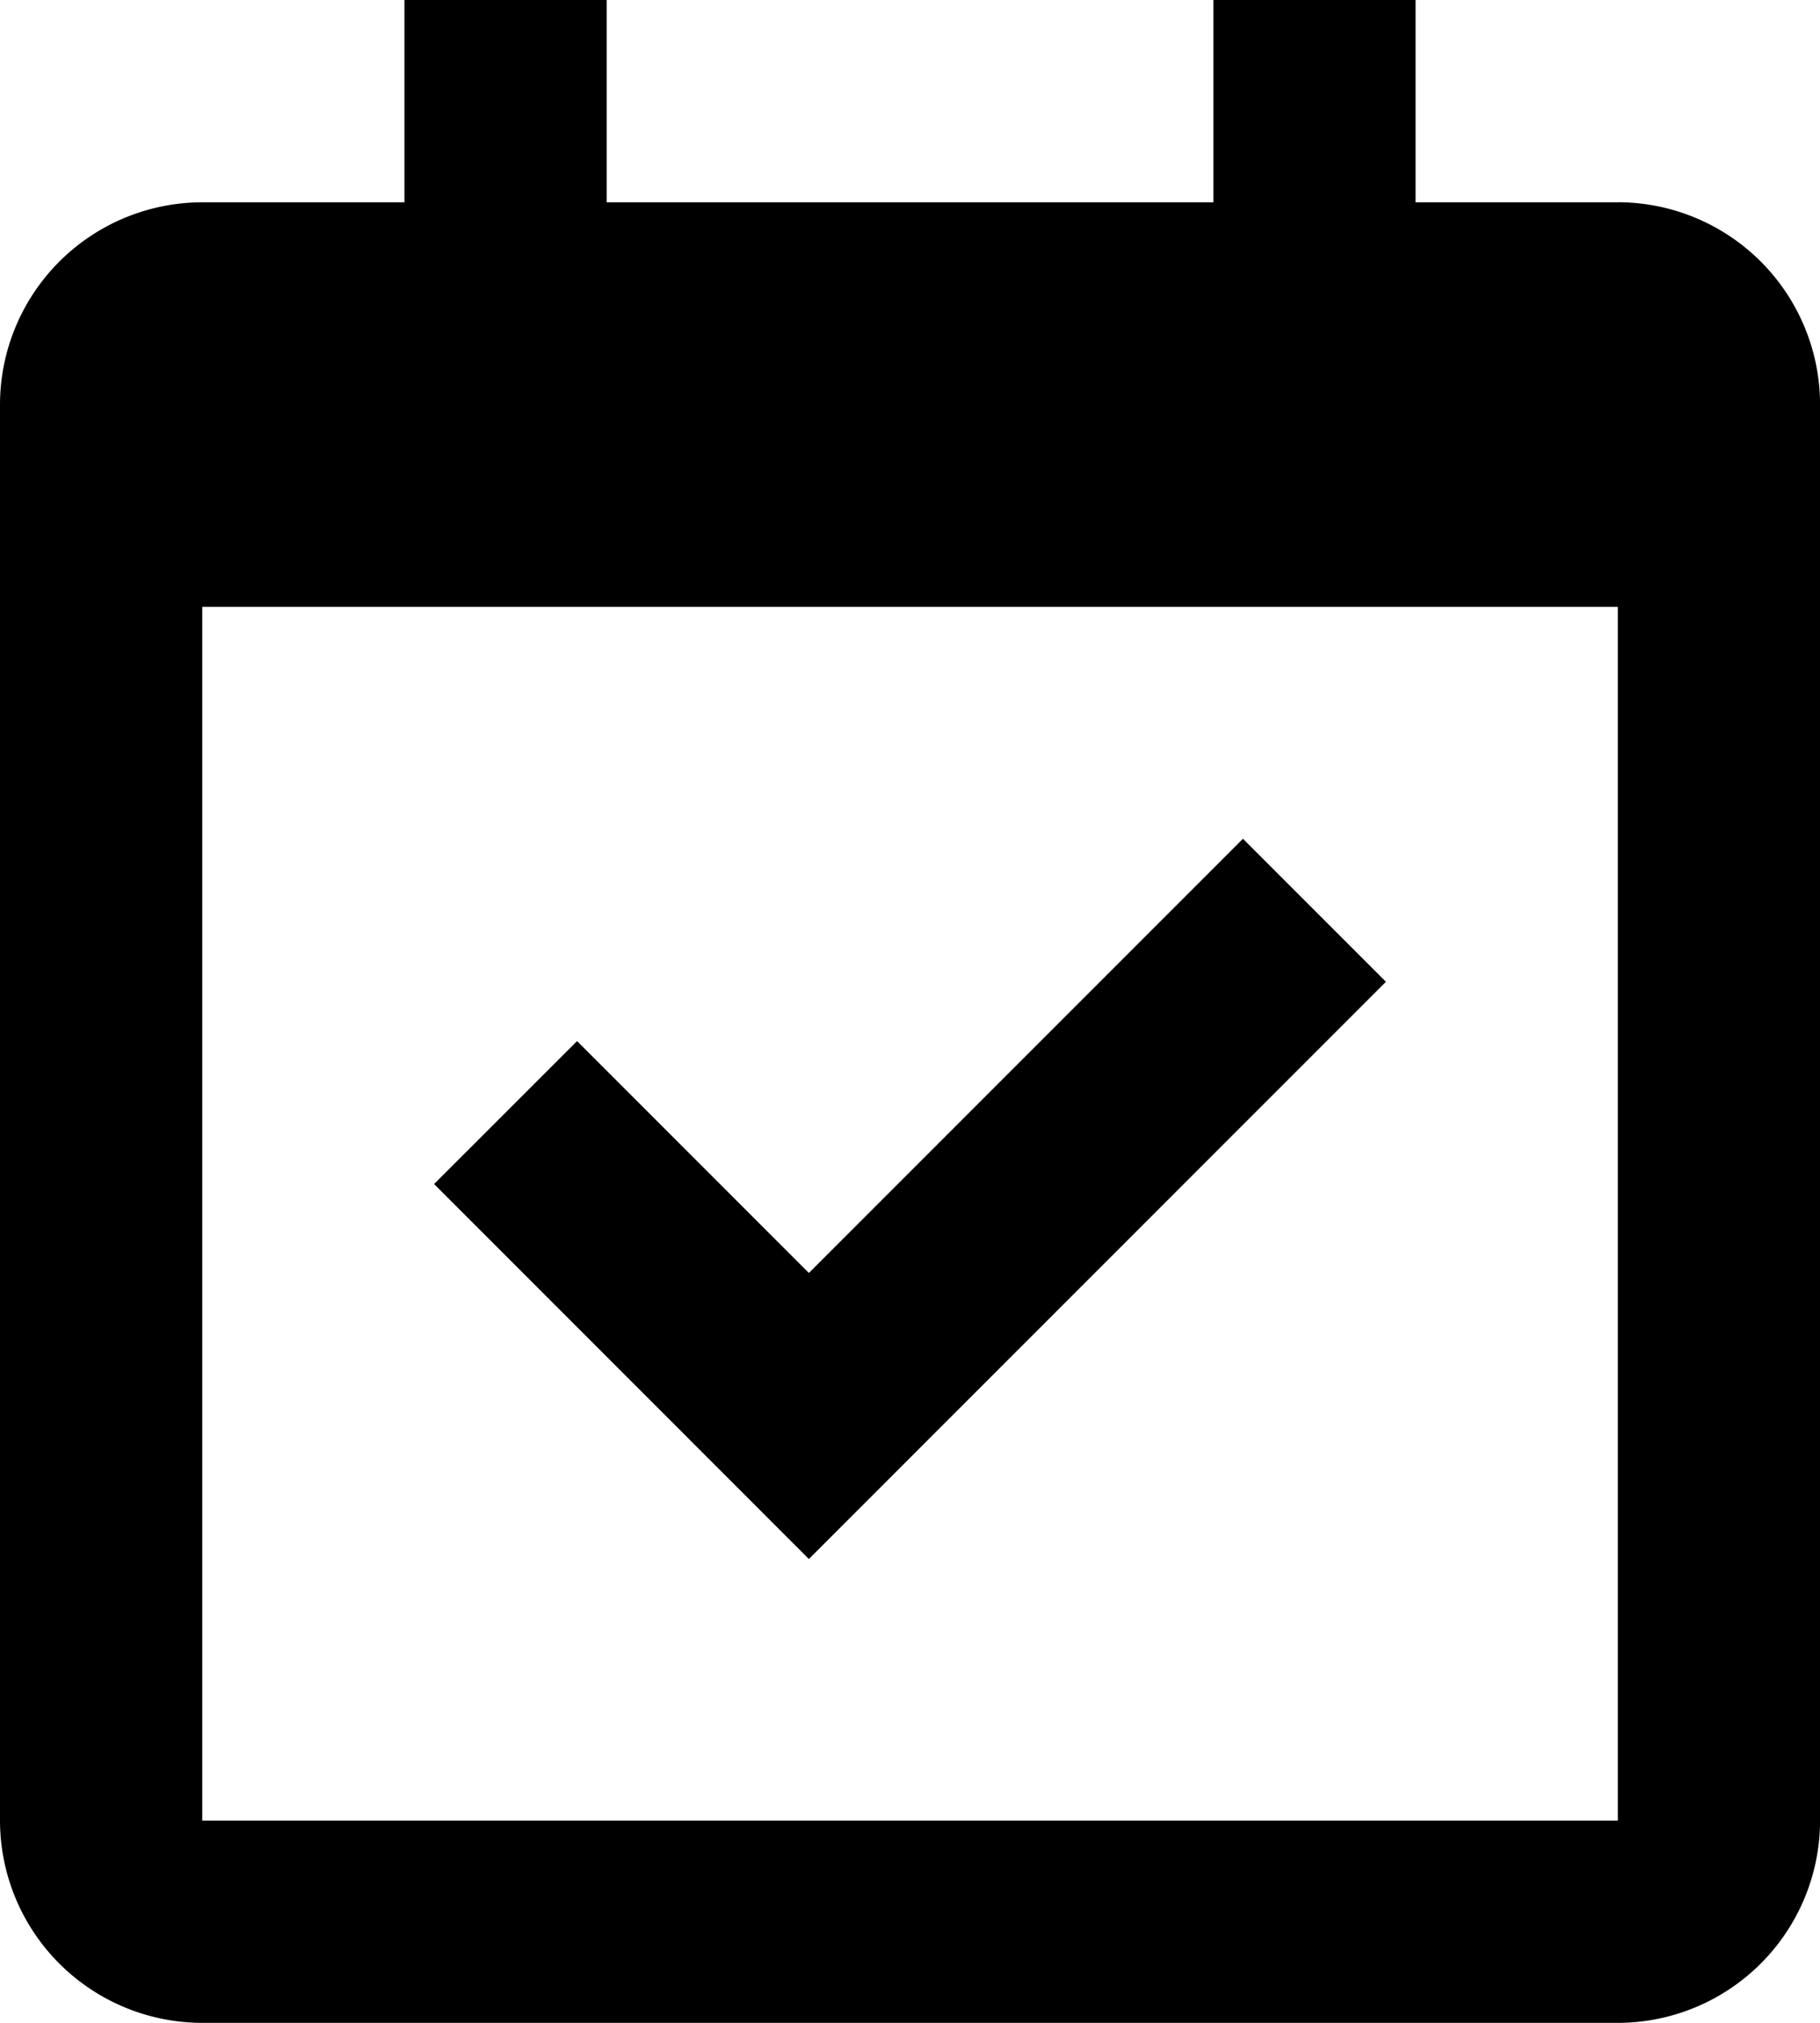
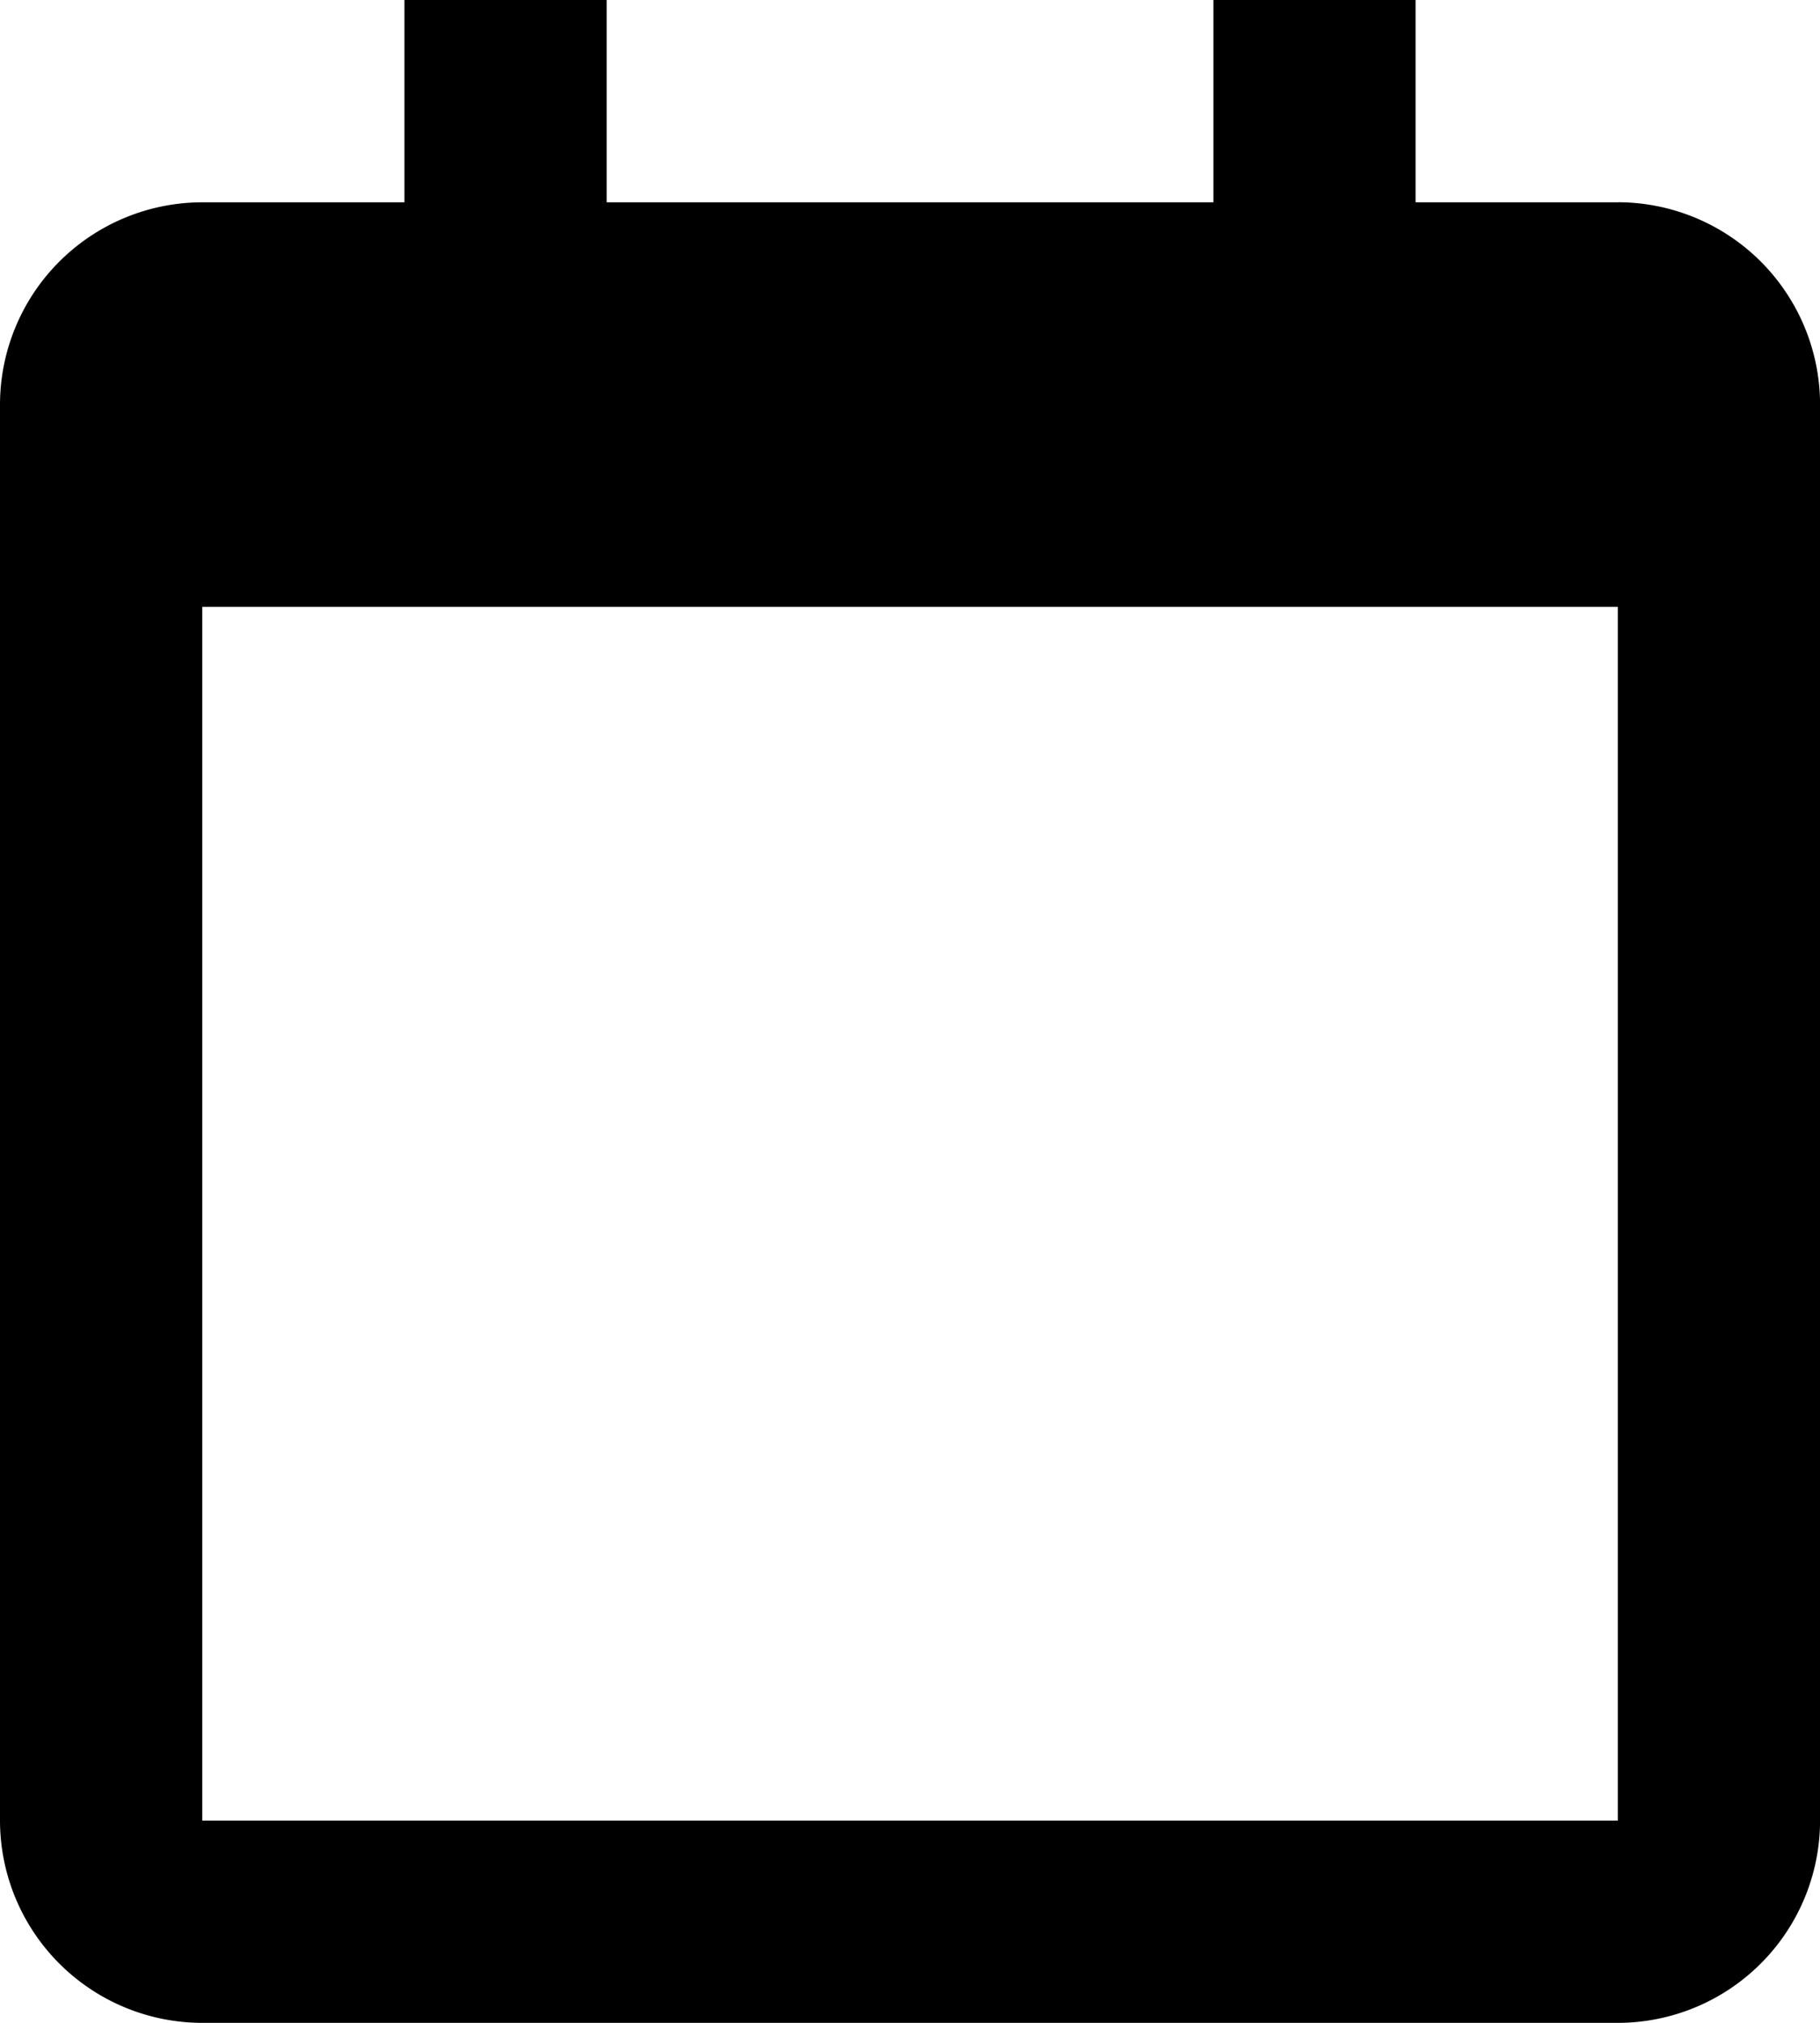
<svg xmlns="http://www.w3.org/2000/svg" id="bx--calendar-check" width="26.591" height="29.546" viewBox="0 0 26.591 29.546">
  <path id="Path_260" data-name="Path 260" d="M26.637,4.955H23.682V2H20.728V4.955H11.864V2H8.909V4.955H5.955A2.958,2.958,0,0,0,3,7.909V28.591a2.958,2.958,0,0,0,2.955,2.955H26.637a2.958,2.958,0,0,0,2.955-2.955V7.909a2.958,2.958,0,0,0-2.955-2.955m0,23.637H5.955V10.864H26.637Z" transform="translate(-3 -2)" />
-   <path id="Path_261" data-name="Path 261" d="M12.769,20.813,21.2,12.382l-2.089-2.089-6.342,6.342L9.382,13.248,7.293,15.336Z" transform="translate(-0.951 1.958)" />
</svg>